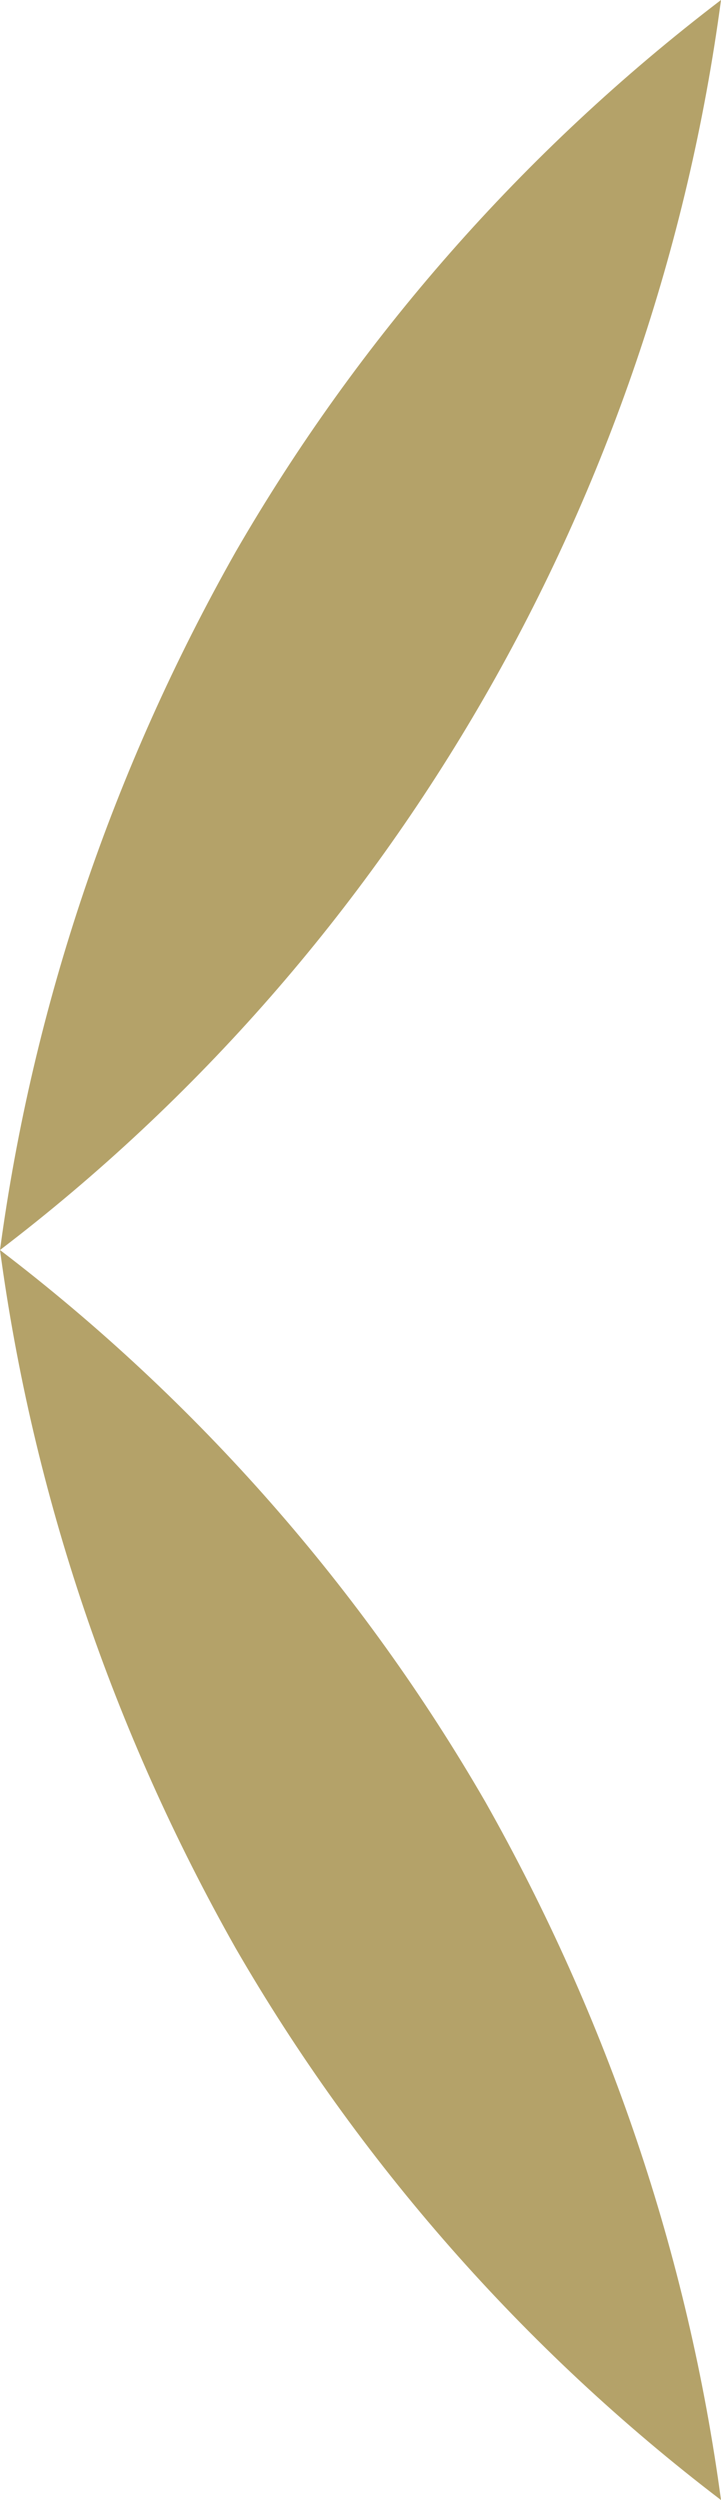
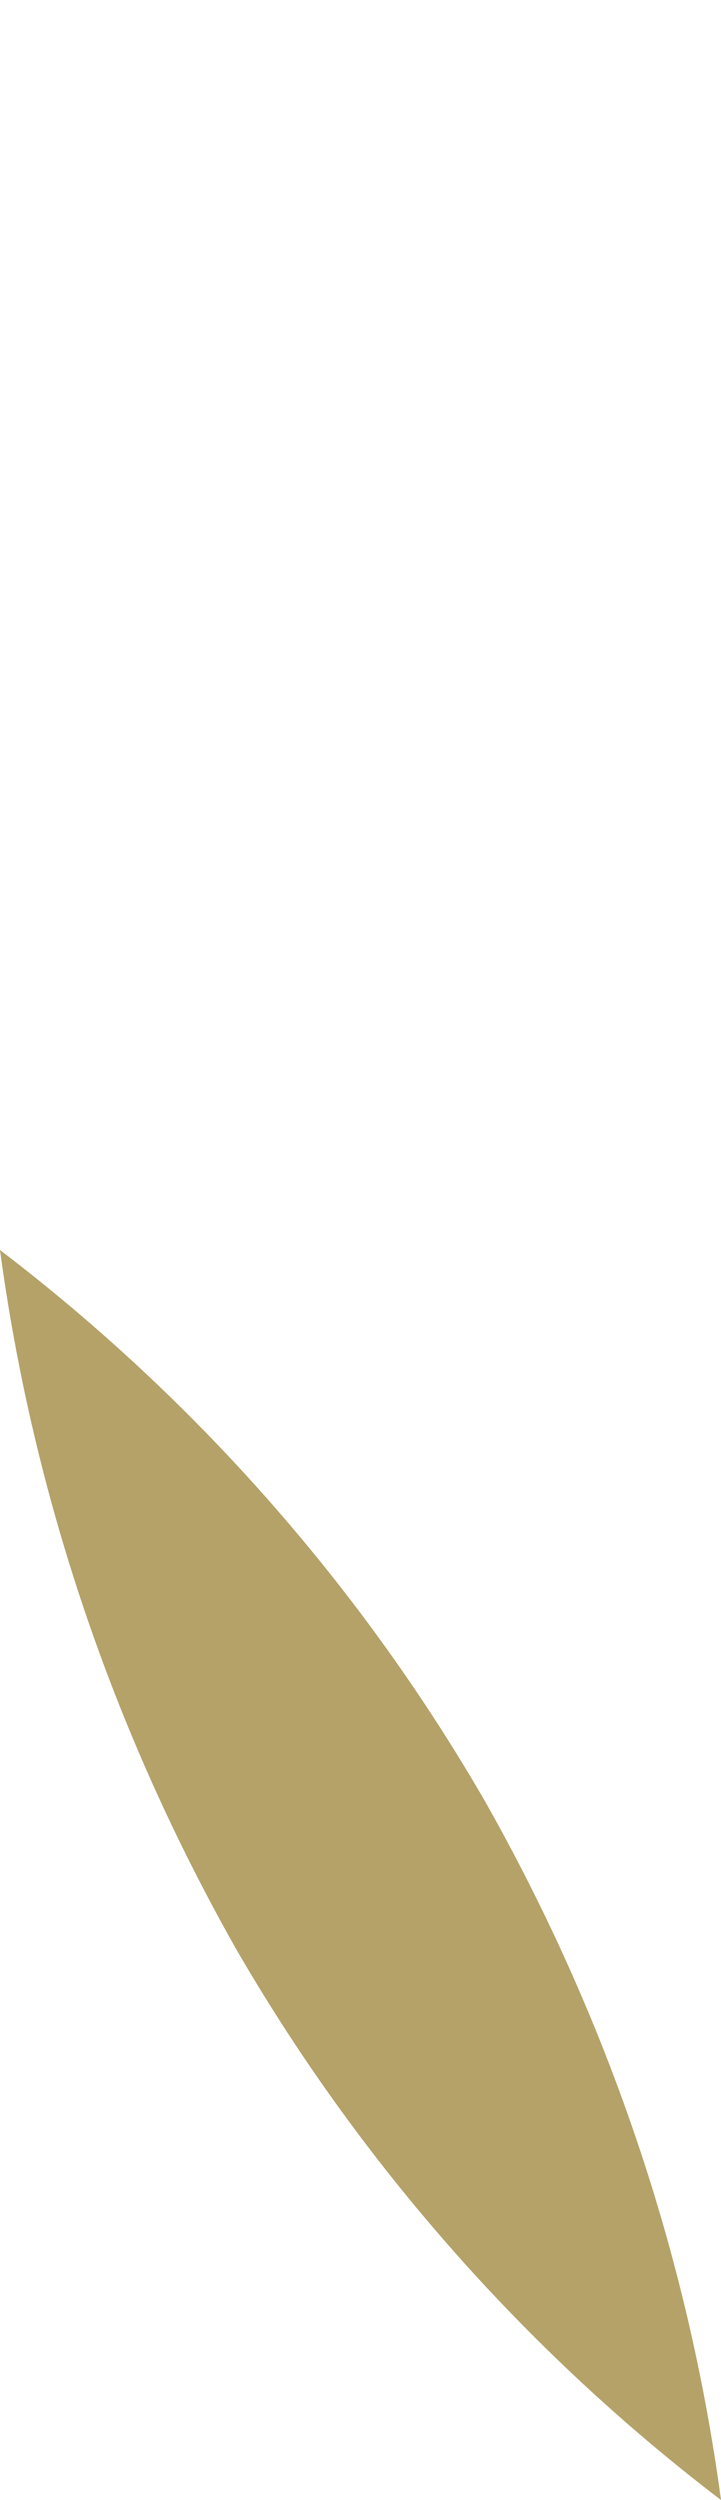
<svg xmlns="http://www.w3.org/2000/svg" version="1.1" id="Layer_1" x="0px" y="0px" viewBox="0 0 15.3 53" style="enable-background:new 0 0 15.3 53;" xml:space="preserve">
  <style type="text/css">
	.st0{fill:#B4A269;}
</style>
  <g id="Group_2980" transform="translate(-1592.7 -2357)">
    <g id="Group_2978" transform="translate(1592.7 2357)">
      <path id="Path_79203" class="st0" d="M15.3,53C11.1,49.8,7.6,45.8,5,41.3c-2.6-4.6-4.3-9.6-5-14.8c4.2,3.2,7.7,7.2,10.3,11.7    C12.9,42.8,14.6,47.8,15.3,53" />
    </g>
    <g id="Group_2979" transform="translate(1592.7 2383.5)">
-       <path id="Path_79204" class="st0" d="M15.3-26.5C11.1-23.3,7.6-19.3,5-14.8C2.4-10.2,0.7-5.2,0,0C8.4-6.4,13.9-16,15.3-26.5" />
-     </g>
+       </g>
  </g>
</svg>